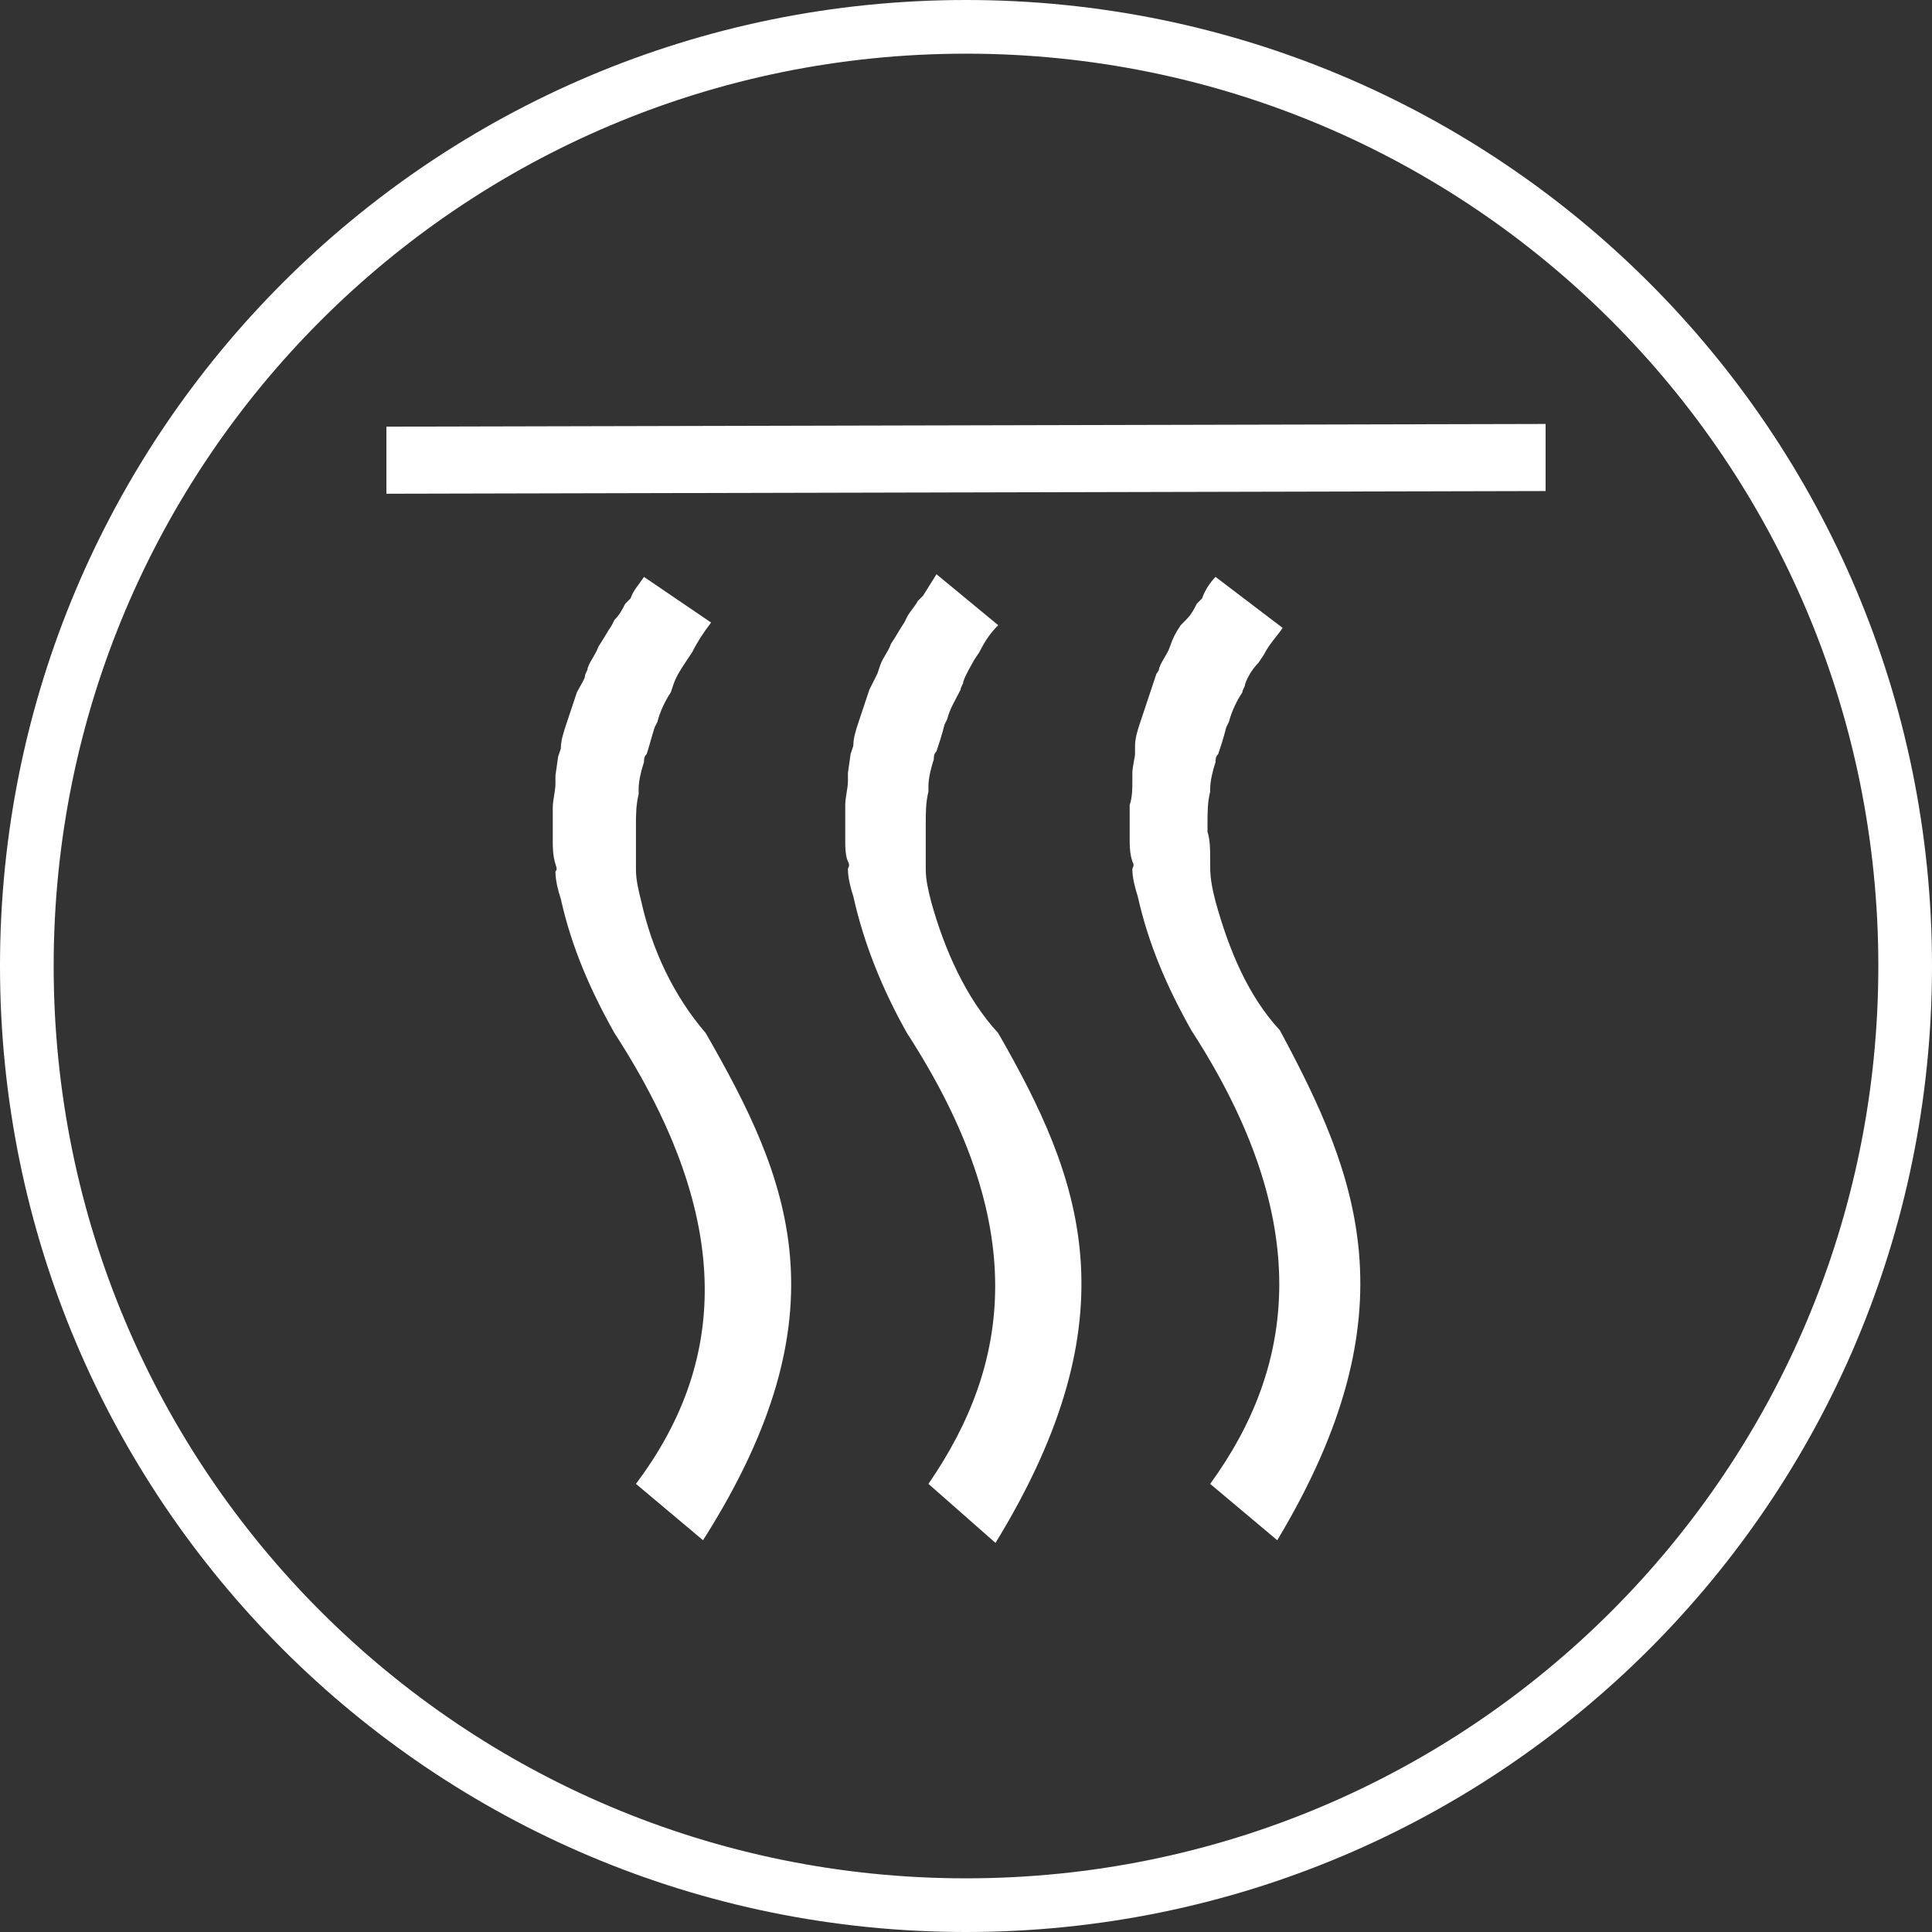
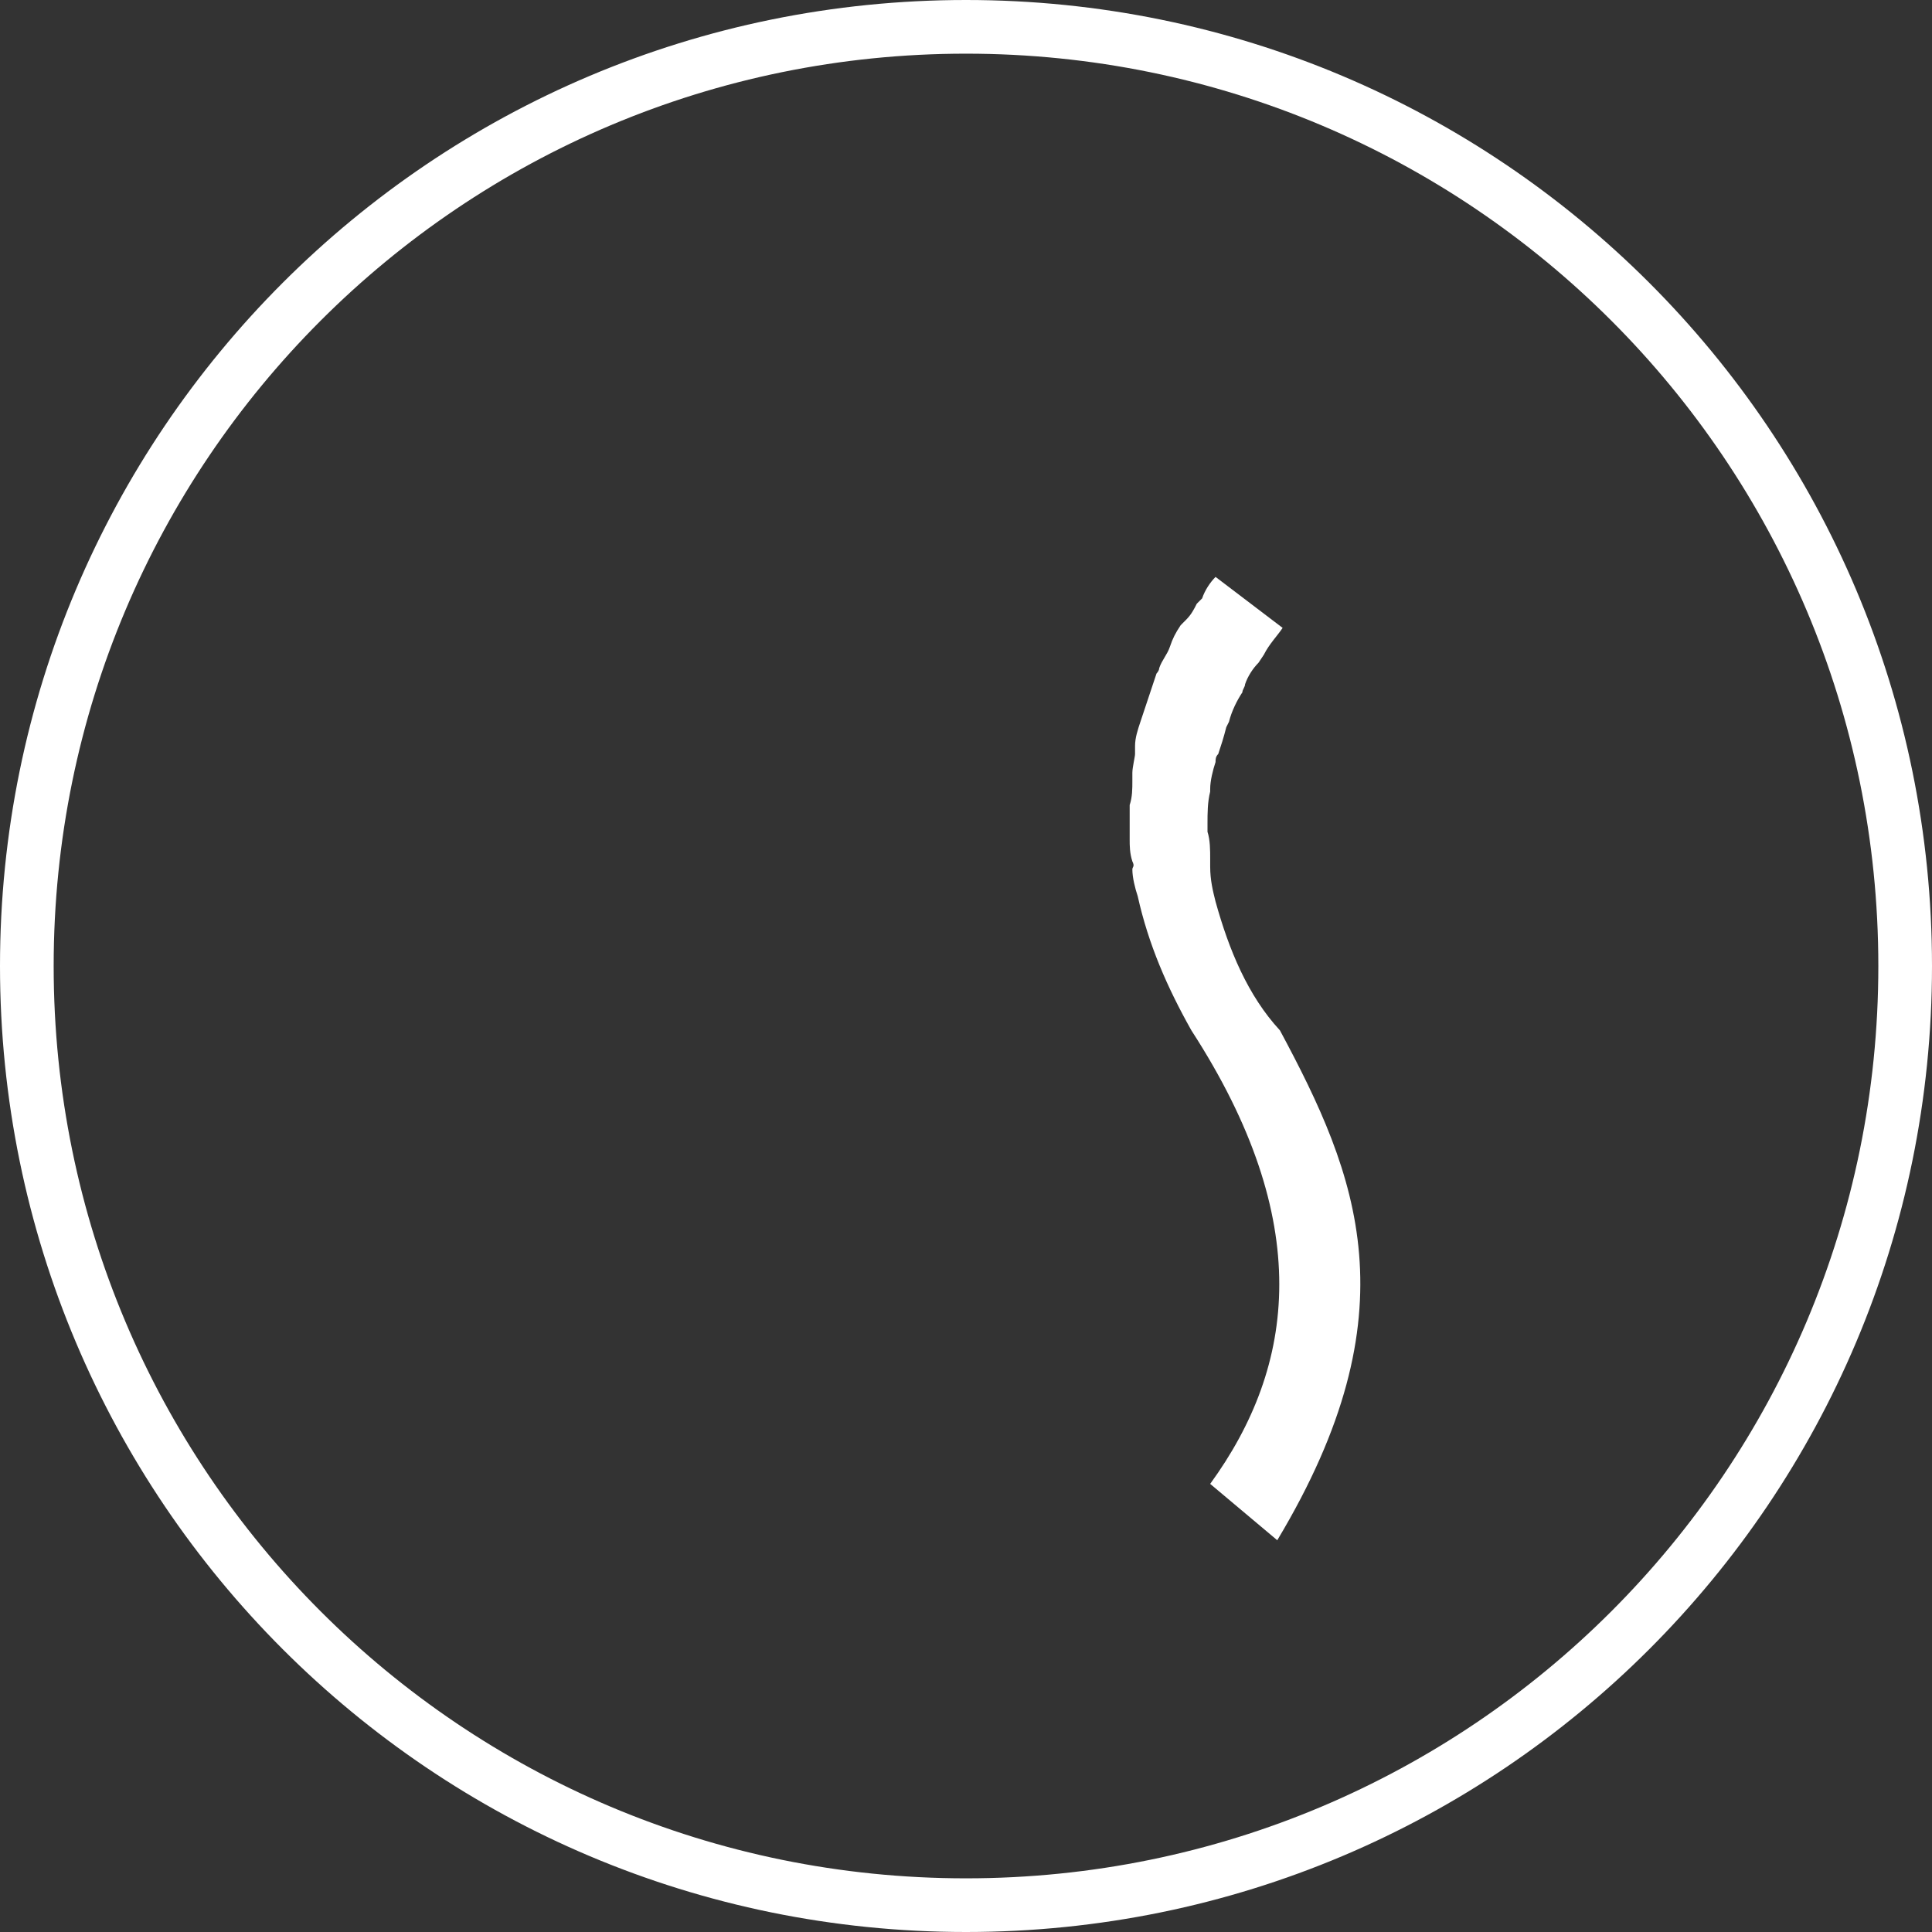
<svg xmlns="http://www.w3.org/2000/svg" version="1.1" id="Layer_1" x="0px" y="0px" viewBox="0 0 72 72" style="enable-background:new 0 0 72 72;" xml:space="preserve">
  <rect x="0" y="0" width="72" height="72" fill="#333333" stroke="none" />
  <style type="text/css">
	.st0{fill:#FFFFFF;}
</style>
  <g id="Layer_2_1_">
    <g id="Layer_1-2">
      <path class="st0" d="M36,2c18.8,0,34,15.2,34,34S54.8,70,36,70S2,54.8,2,36S17.2,2,36,2 M36,0C16.1,0,0,16.1,0,36s16.1,36,36,36    s36-16.1,36-36S55.9,0,36,0z" />
-       <path class="st0" d="M34.7,33.6c-0.1-0.4-0.2-0.8-0.2-1.2V32c0-0.3,0-0.6,0-1v-0.3c0-0.4,0-0.8,0.1-1.2v-0.2c0-0.3,0.1-0.7,0.2-1    c0-0.1,0-0.2,0.1-0.3c0.1-0.3,0.2-0.6,0.3-1l0.1-0.2c0.1-0.4,0.3-0.7,0.5-1.1c0-0.1,0.1-0.2,0.1-0.3c0.1-0.3,0.3-0.6,0.4-0.8    l0.2-0.3c0.2-0.4,0.4-0.7,0.7-1l-2.3-1.9l-0.5,0.8l-0.2,0.2c-0.1,0.2-0.3,0.4-0.4,0.6l-0.1,0.2c-0.2,0.3-0.3,0.5-0.5,0.8l0,0    c-0.1,0.3-0.3,0.5-0.4,0.8l-0.1,0.3c-0.1,0.2-0.2,0.4-0.3,0.6l-0.1,0.3c-0.1,0.3-0.2,0.6-0.3,0.9l0,0c-0.1,0.3-0.2,0.6-0.2,0.9    l-0.1,0.3l-0.1,0.7c0,0.1,0,0.2,0,0.3c0,0.3-0.1,0.6-0.1,0.9c0,0,0,0,0,0.1c0,0.3,0,0.6,0,1c0,0.1,0,0.2,0,0.3s0,0.5,0.1,0.7    s0,0.2,0,0.3c0,0.3,0.1,0.7,0.2,1c0.4,1.8,1.1,3.5,2,5.1c4.6,7.1,3.9,12.3,0.8,16.8l2.5,2.2c5.2-8.5,3.2-13.6,0.1-19    C36,37.2,35.2,35.4,34.7,33.6z" />
-       <path class="st0" d="M23.9,33.6L23.9,33.6c-0.1-0.4-0.2-0.8-0.2-1.2v-0.3c0-0.3,0-0.7,0-1v-0.3c0-0.4,0-0.8,0.1-1.2v-0.2    c0-0.3,0.1-0.7,0.2-1c0-0.1,0-0.2,0.1-0.3c0.1-0.3,0.2-0.7,0.3-1l0.1-0.2c0.1-0.4,0.3-0.8,0.5-1.1l0.1-0.3    c0.1-0.3,0.3-0.6,0.5-0.9l0.2-0.3c0.2-0.4,0.4-0.7,0.7-1.1L24,21.5c-0.2,0.3-0.4,0.5-0.5,0.8l-0.2,0.2c-0.1,0.2-0.2,0.4-0.4,0.6    l-0.1,0.2c-0.2,0.3-0.3,0.5-0.5,0.8l0,0c-0.1,0.3-0.3,0.5-0.4,0.8c0,0.1-0.1,0.2-0.1,0.3s-0.2,0.4-0.3,0.6l-0.1,0.3    c-0.1,0.3-0.2,0.6-0.3,0.9V27c-0.1,0.3-0.2,0.6-0.2,0.9l-0.1,0.3l-0.1,0.7c0,0.1,0,0.2,0,0.3c0,0.3-0.1,0.6-0.1,0.9v0    c0,0.3,0,0.6,0,1c0,0.1,0,0.2,0,0.3s0,0.5,0.1,0.8s0,0.2,0,0.3c0,0.3,0.1,0.7,0.2,1l0,0l0,0c0.4,1.8,1.1,3.4,2,5    c4.6,7.1,4.1,12.4,0.8,16.8l2.5,2.1c5.4-8.5,3.2-13.5,0.1-18.9C25.1,37.1,24.3,35.4,23.9,33.6z" />
      <path class="st0" d="M45.3,33.6L45.3,33.6c-0.1-0.4-0.2-0.8-0.2-1.3c0-0.1,0-0.2,0-0.3c0-0.3,0-0.7-0.1-1v-0.3    c0-0.4,0-0.8,0.1-1.2v-0.1c0-0.3,0.1-0.7,0.2-1c0-0.1,0-0.2,0.1-0.3c0.1-0.3,0.2-0.6,0.3-1l0.1-0.2c0.1-0.4,0.3-0.8,0.5-1.1    c0-0.1,0.1-0.2,0.1-0.3c0.1-0.3,0.3-0.6,0.5-0.8l0.2-0.3c0.2-0.4,0.5-0.7,0.7-1l-2.5-1.9c-0.2,0.2-0.4,0.5-0.5,0.8l-0.2,0.2    c-0.1,0.2-0.2,0.4-0.4,0.6L44,23.3c-0.2,0.3-0.3,0.5-0.4,0.8l0,0c-0.1,0.3-0.3,0.5-0.4,0.8c0,0.1-0.1,0.2-0.1,0.2l-0.2,0.6    l-0.1,0.3c-0.1,0.3-0.2,0.6-0.3,0.9l0,0c-0.1,0.3-0.2,0.6-0.2,0.9c0,0.1,0,0.2,0,0.3s-0.1,0.5-0.1,0.7s0,0.2,0,0.3    c0,0.3,0,0.6-0.1,0.9l0,0c0,0.3,0,0.7,0,1v0.3c0,0.2,0,0.5,0.1,0.8c0.1,0.2,0,0.2,0,0.3c0,0.3,0.1,0.7,0.2,1c0,0,0,0,0,0l0,0    c0.4,1.8,1.1,3.4,2,5c4.6,7.1,3.9,12.5,0.7,16.9l2.5,2.1c5.1-8.5,3-13.6,0.1-19C46.5,37.1,45.8,35.4,45.3,33.6z" />
-       <polygon class="st0" points="14.4,15.9 14.4,18.4 57.6,18.3 57.6,15.8   " />
    </g>
  </g>
</svg>